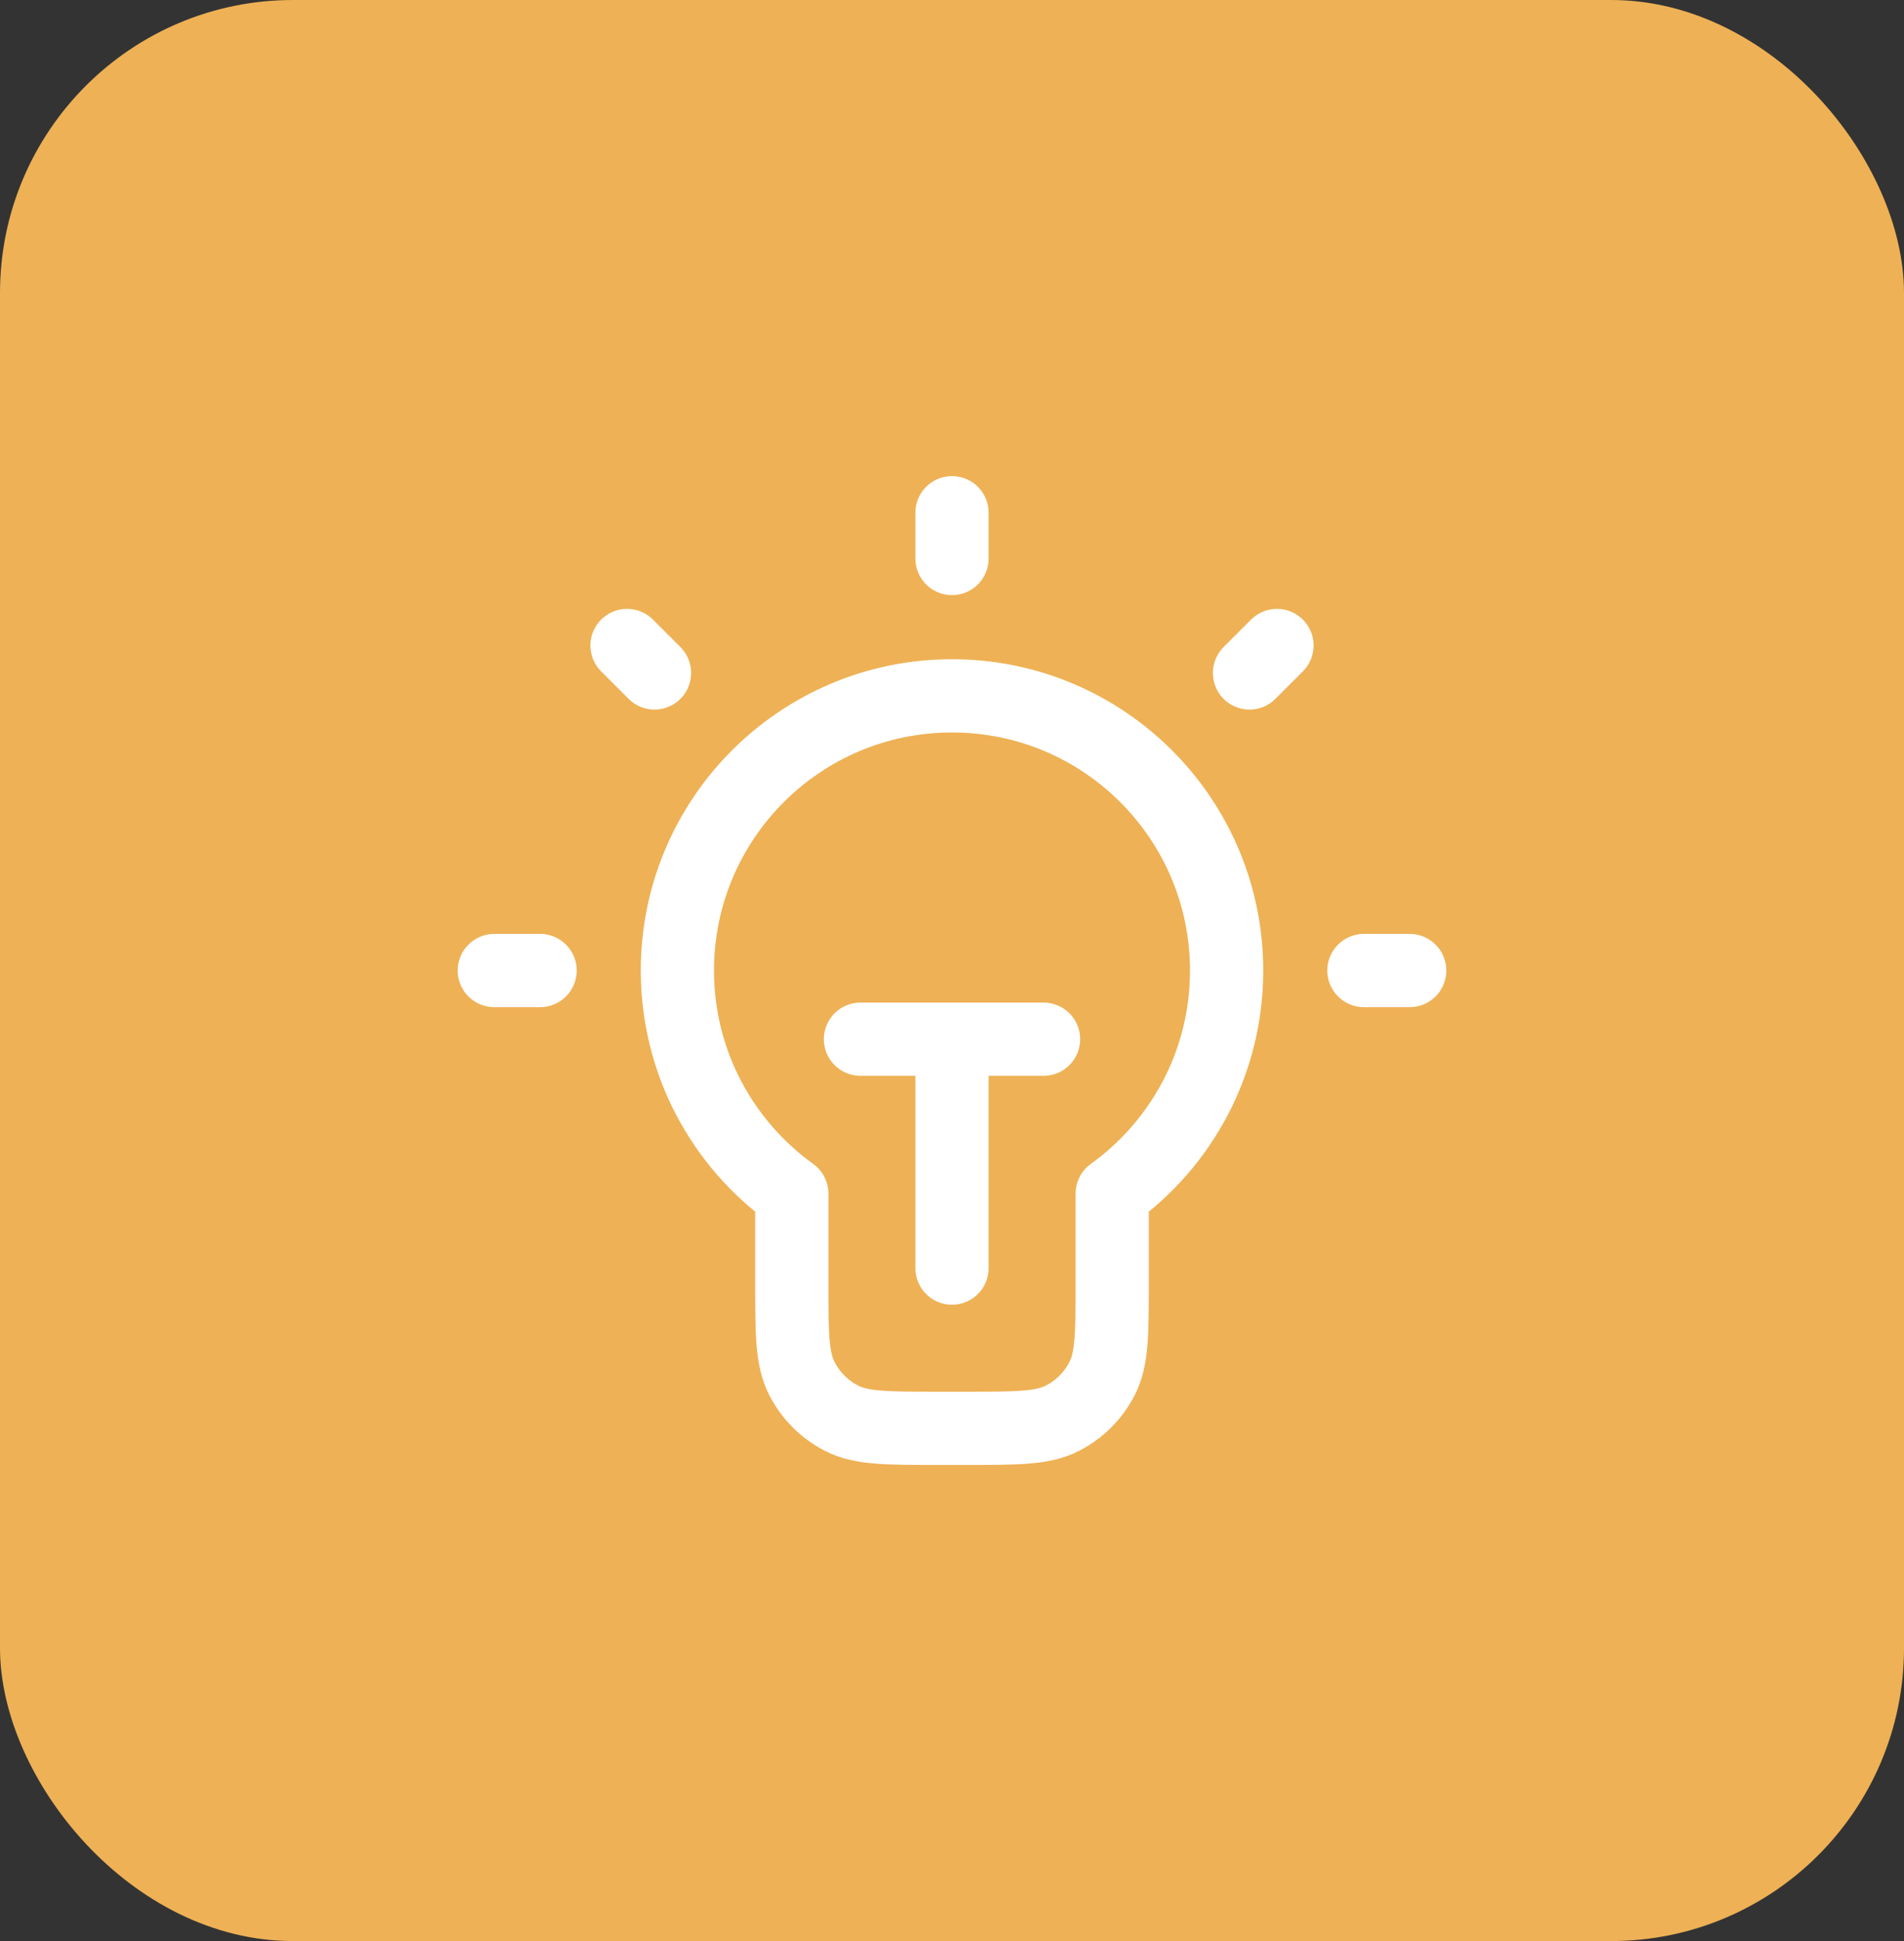
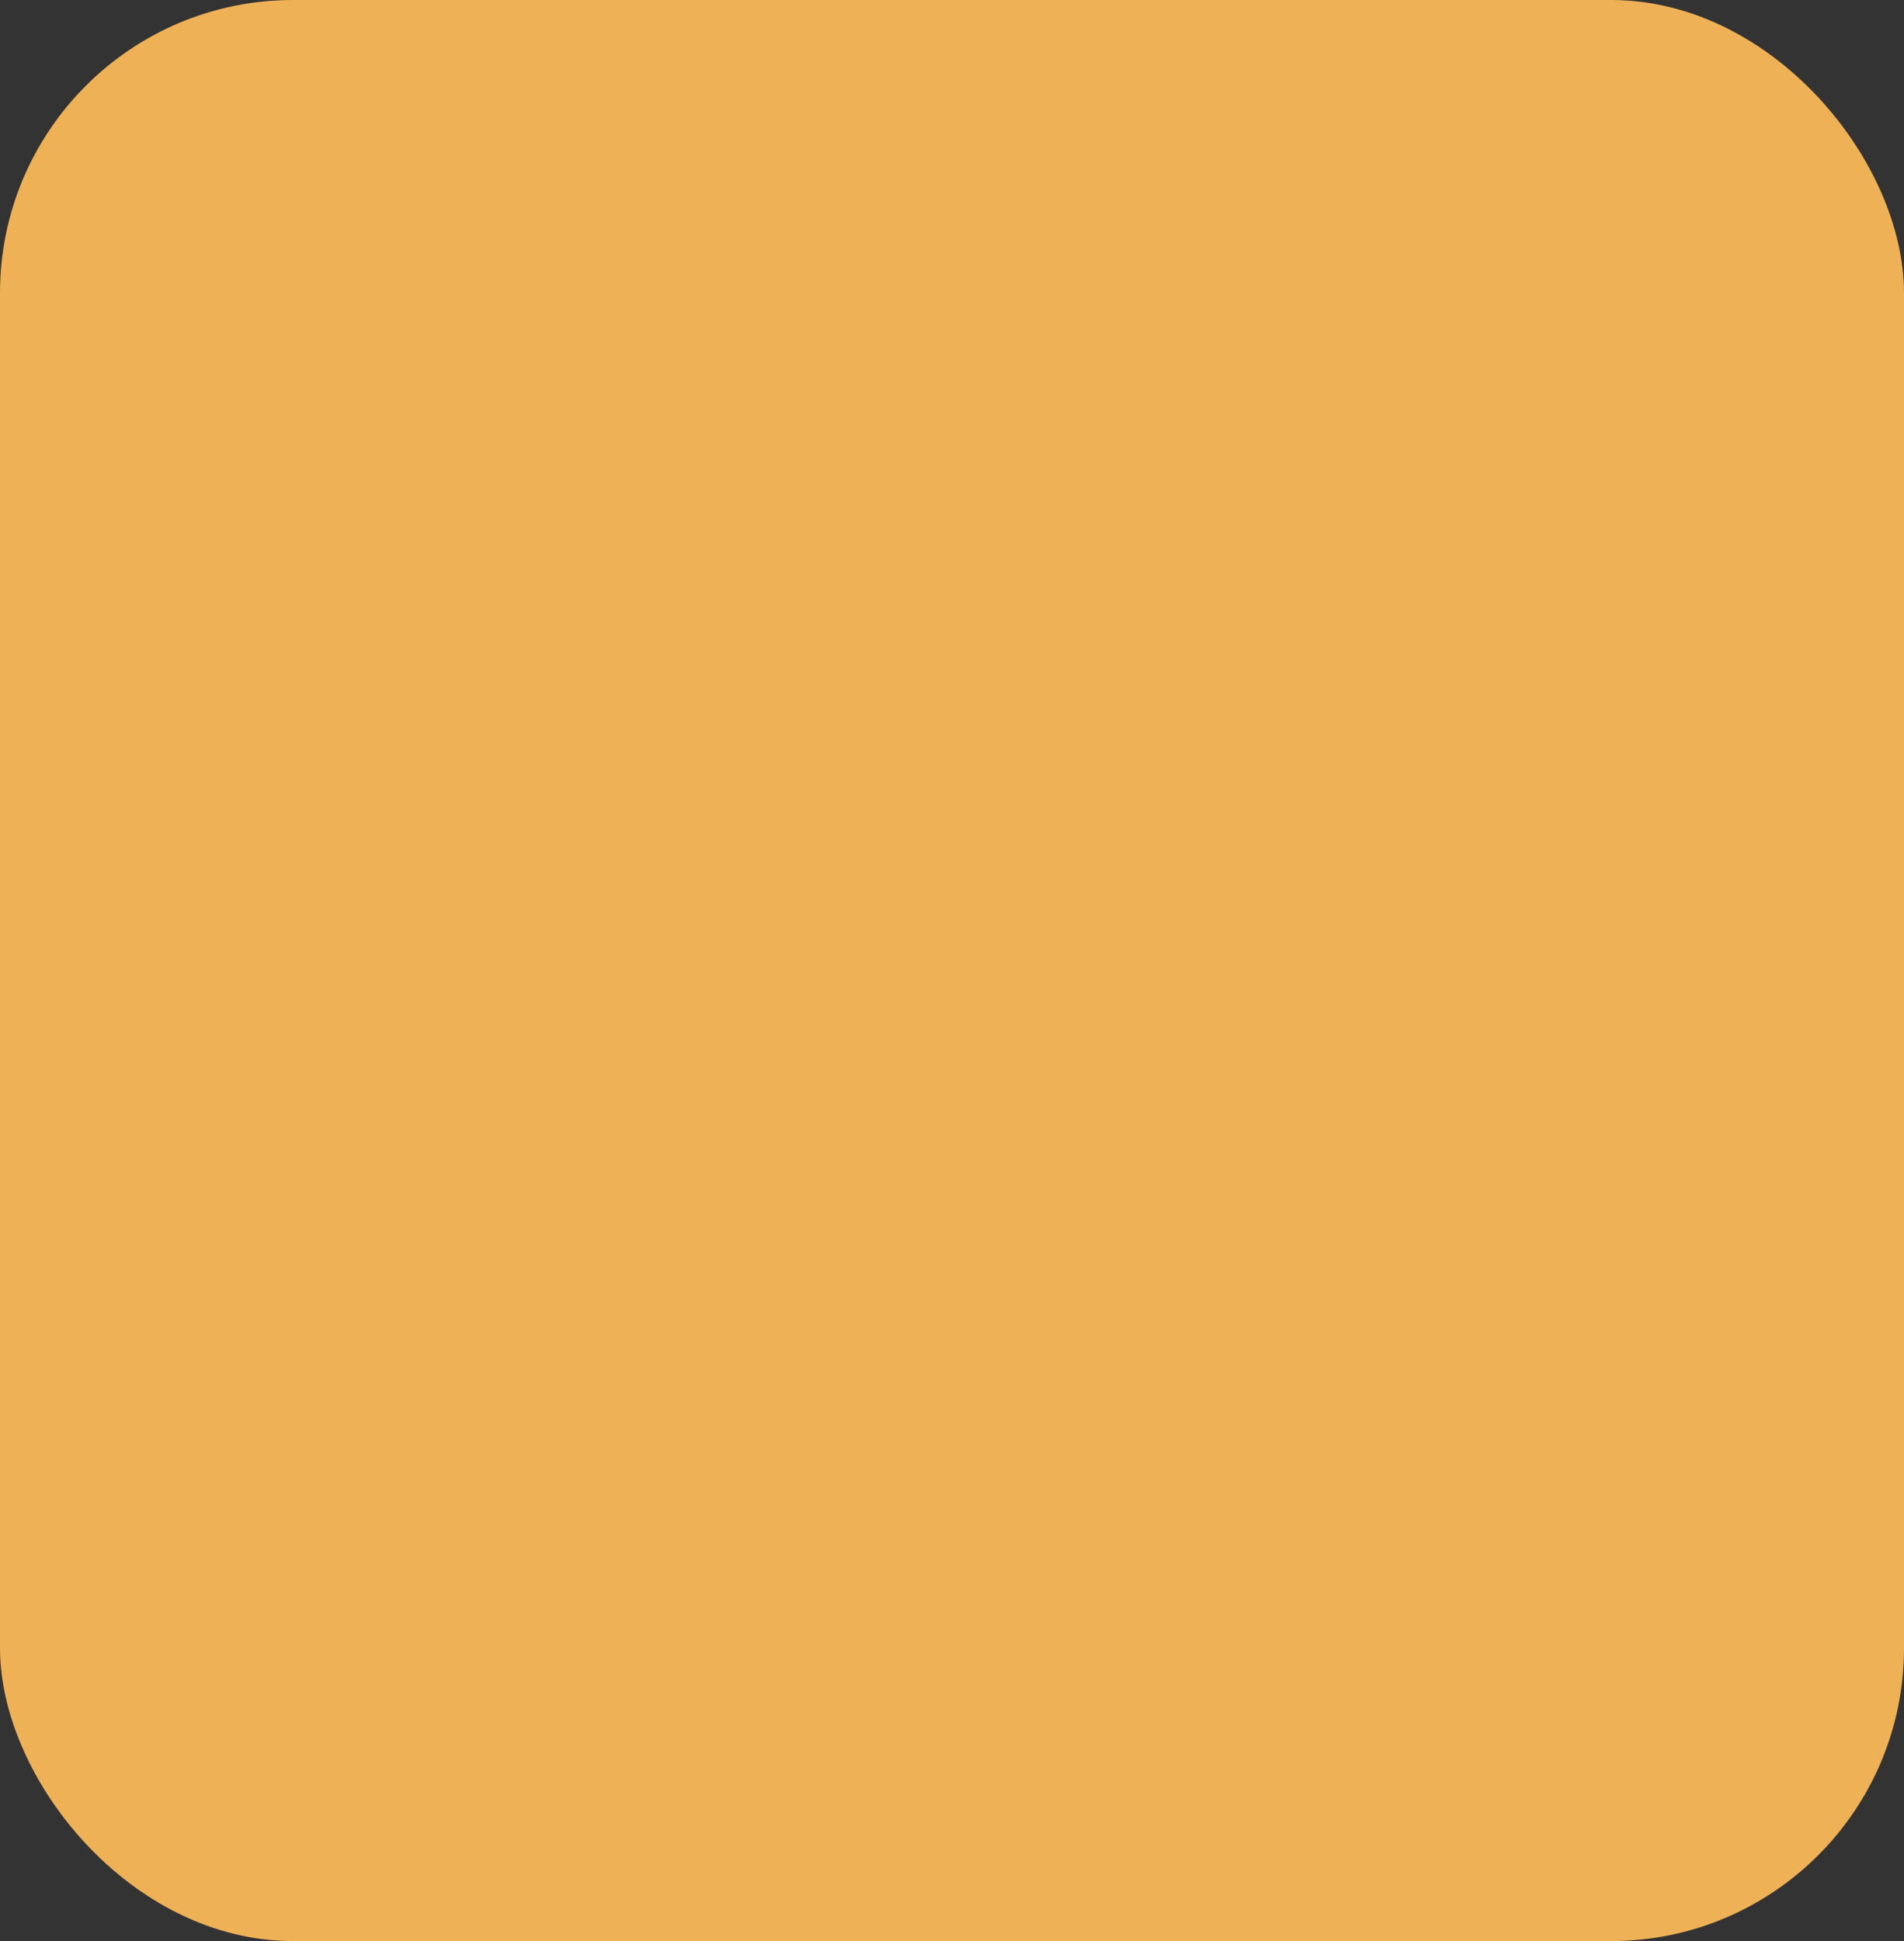
<svg xmlns="http://www.w3.org/2000/svg" width="52" height="53" viewBox="0 0 52 53" fill="none">
  <rect x="0" y="0" width="52" height="53" fill="#333333" stroke="none" />
  <rect width="52" height="53" rx="8" fill="#EEB155" />
-   <path d="M26 14V15.25M14.75 26.5H13.5M17.875 18.375L17.125 17.625M34.125 18.375L34.875 17.625M38.5 26.5H37.25M23.5 28.375H28.5M26 28.375V34.625M30.375 32.592C32.268 31.231 33.5 29.009 33.5 26.5C33.5 22.358 30.142 19 26 19C21.858 19 18.5 22.358 18.5 26.5C18.5 29.009 19.732 31.231 21.625 32.592V35C21.625 36.4 21.625 37.1 21.898 37.635C22.137 38.105 22.52 38.488 22.99 38.727C23.525 39 24.225 39 25.625 39H26.375C27.775 39 28.475 39 29.01 38.727C29.48 38.488 29.863 38.105 30.102 37.635C30.375 37.1 30.375 36.4 30.375 35V32.592Z" stroke="white" stroke-width="2" stroke-linecap="round" stroke-linejoin="round" />
</svg>